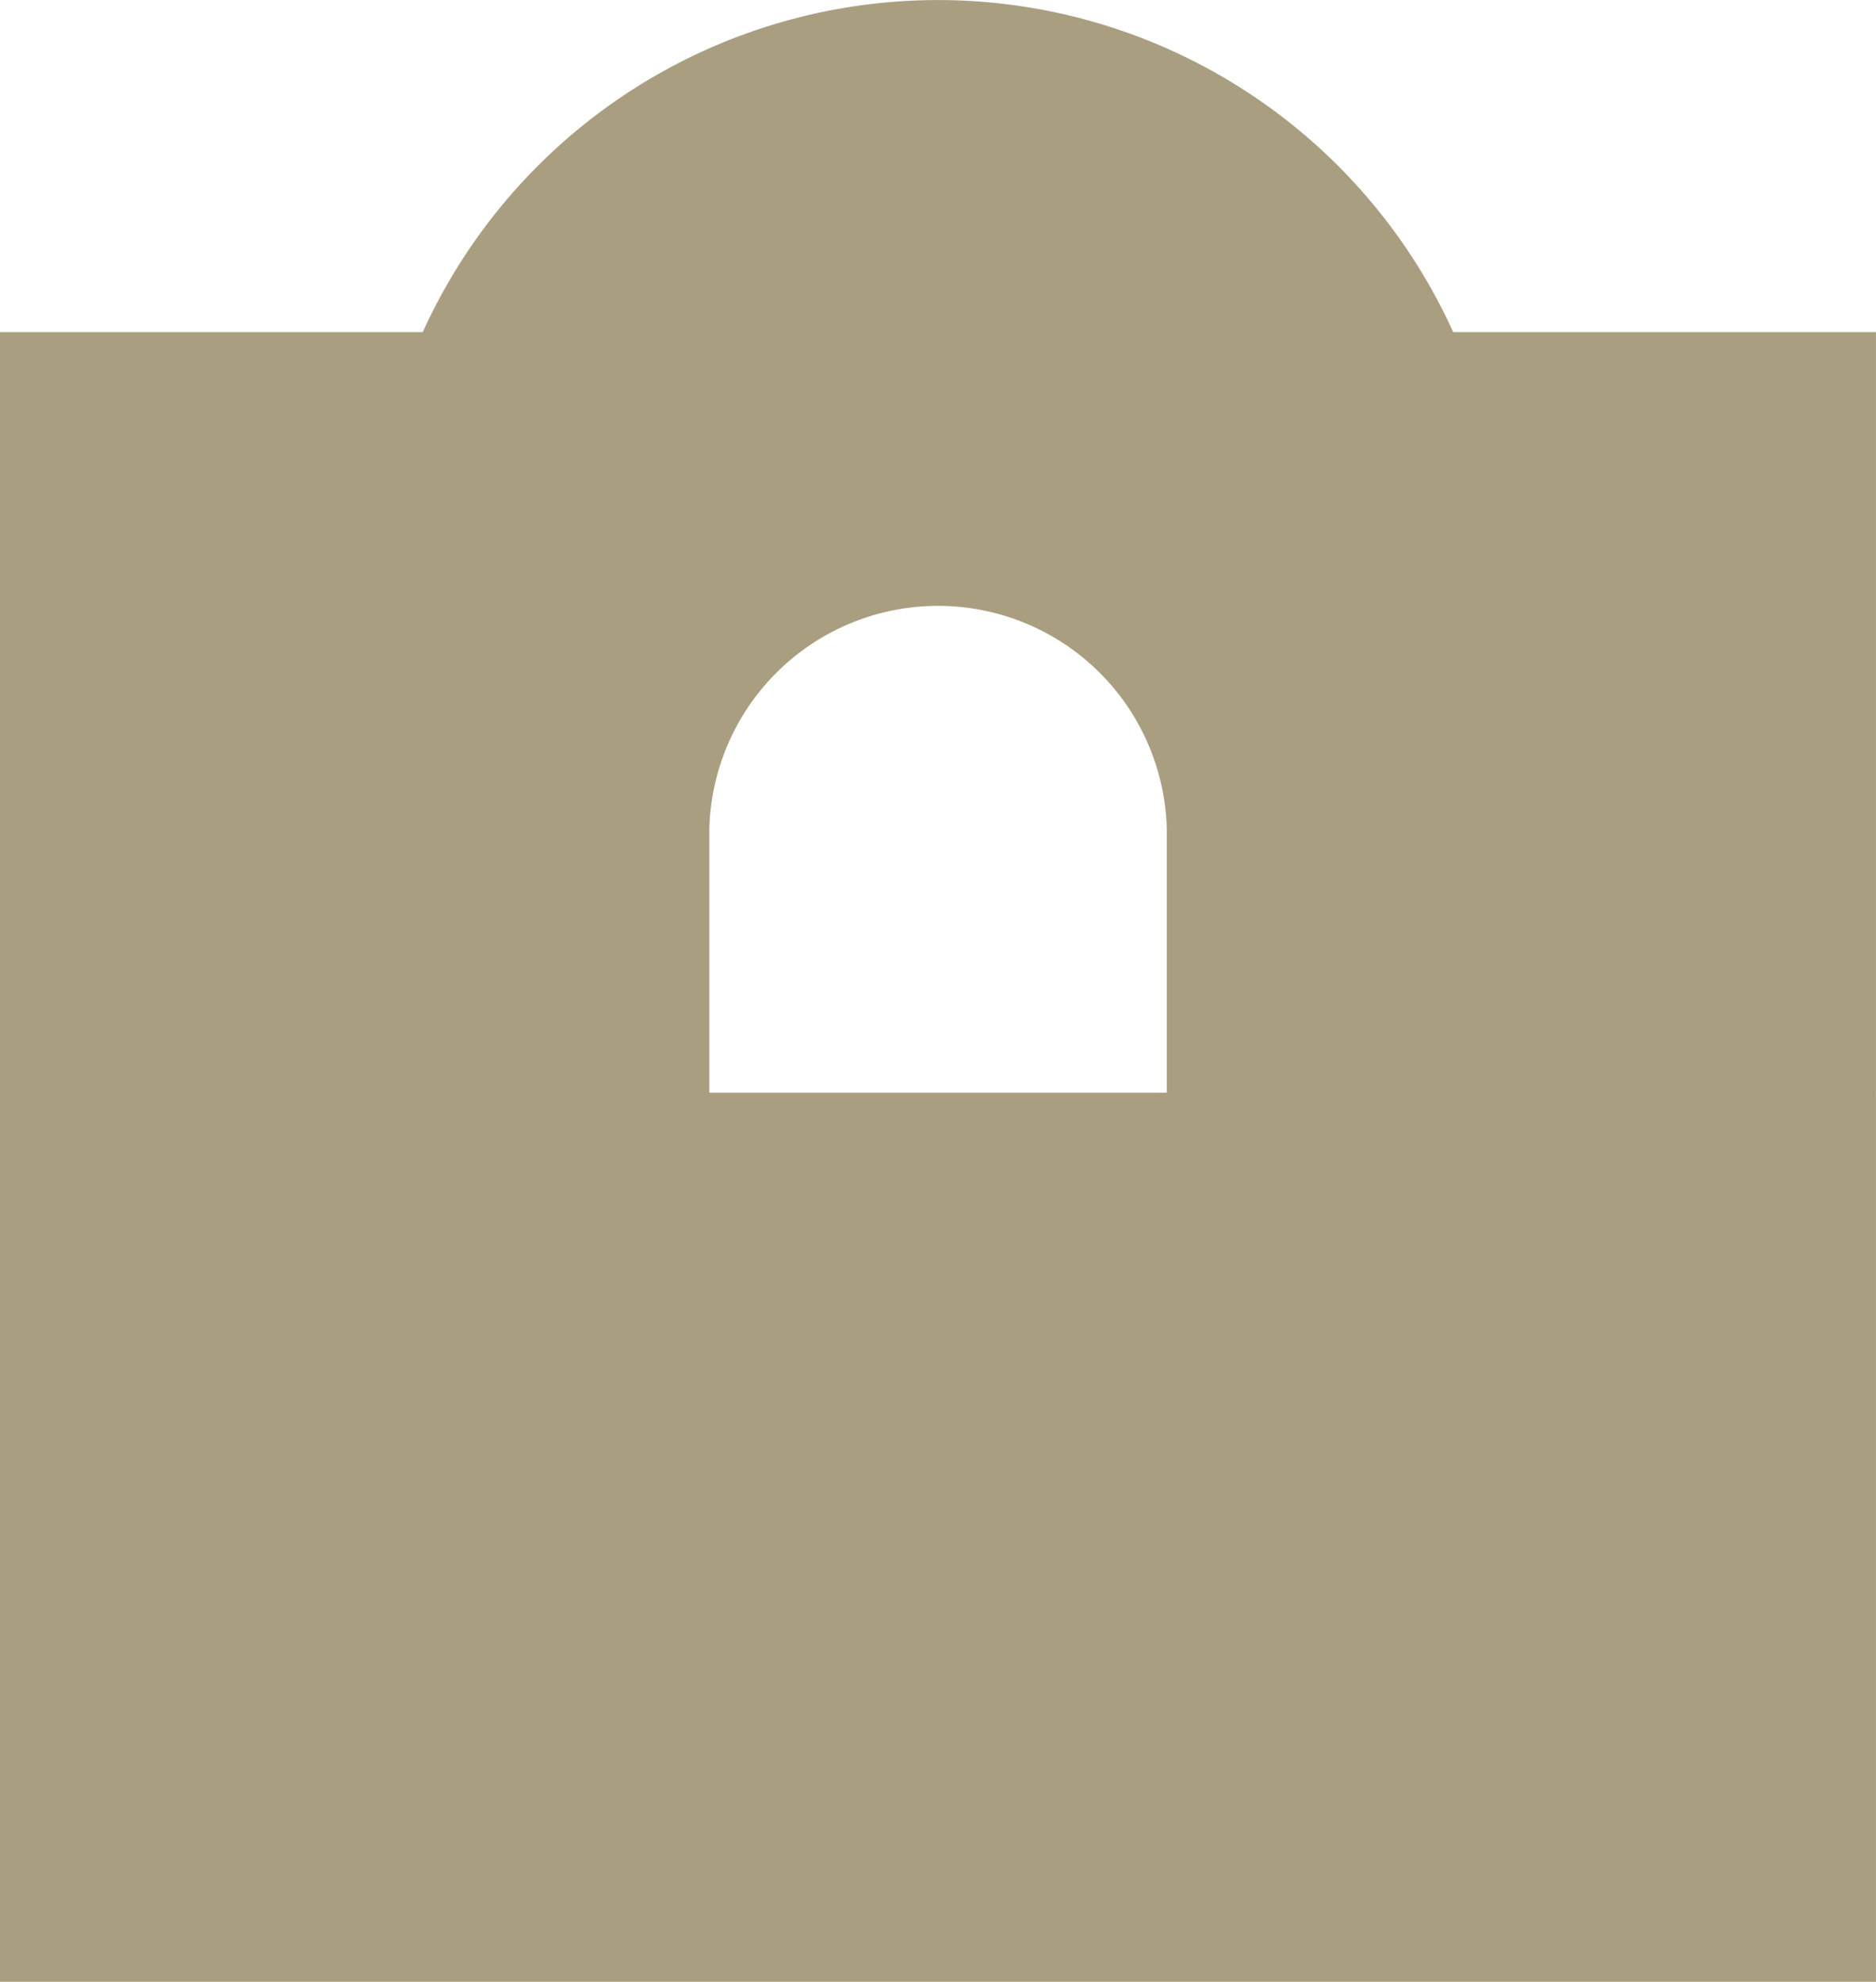
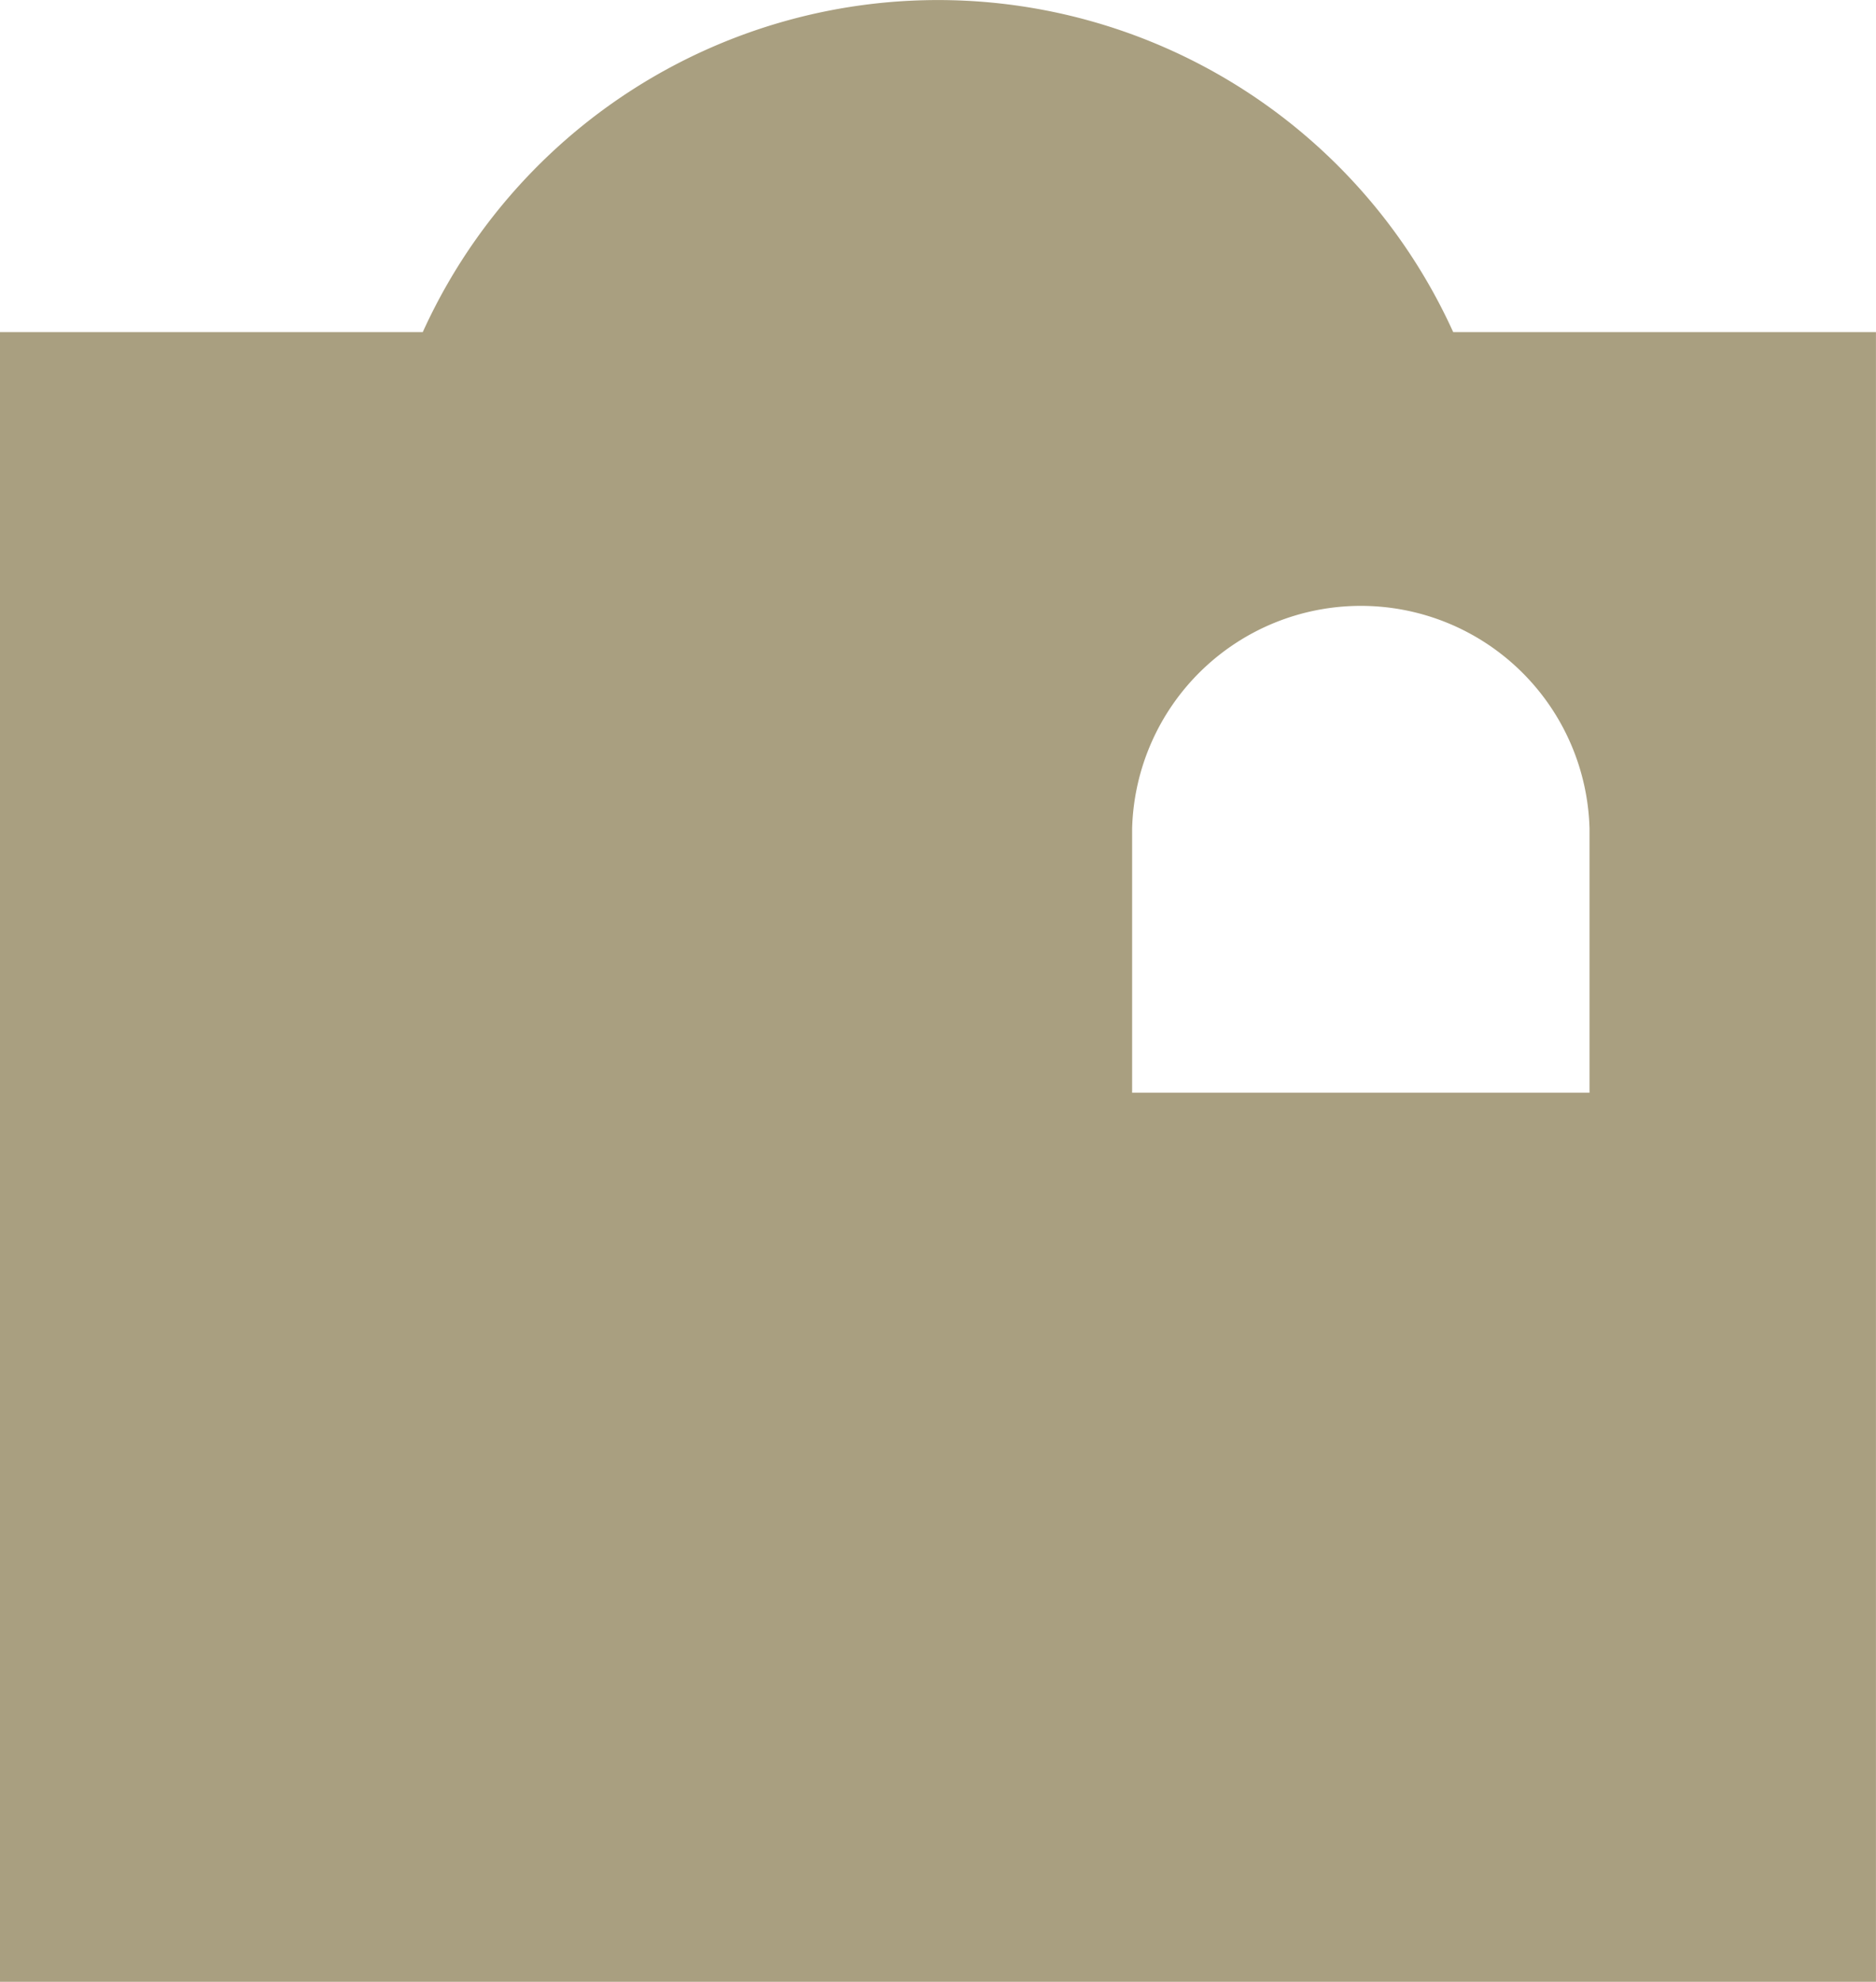
<svg xmlns="http://www.w3.org/2000/svg" width="48.807" height="51.555" viewBox="0 0 48.807 51.555">
-   <path id="Path_104" data-name="Path 104" d="M173.739 8.647a14.719 14.719 0 00-26.808 0h-11v42.916h48.807V8.647zm-7.452 19.787h-11.9v-6.867a5.952 5.952 0 0111.9 0z" transform="translate(-135.932 -.008)" fill="#a99f80" />
+   <path id="Path_104" data-name="Path 104" d="M173.739 8.647a14.719 14.719 0 00-26.808 0h-11v42.916h48.807V8.647m-7.452 19.787h-11.9v-6.867a5.952 5.952 0 0111.9 0z" transform="translate(-135.932 -.008)" fill="#a99f80" />
</svg>